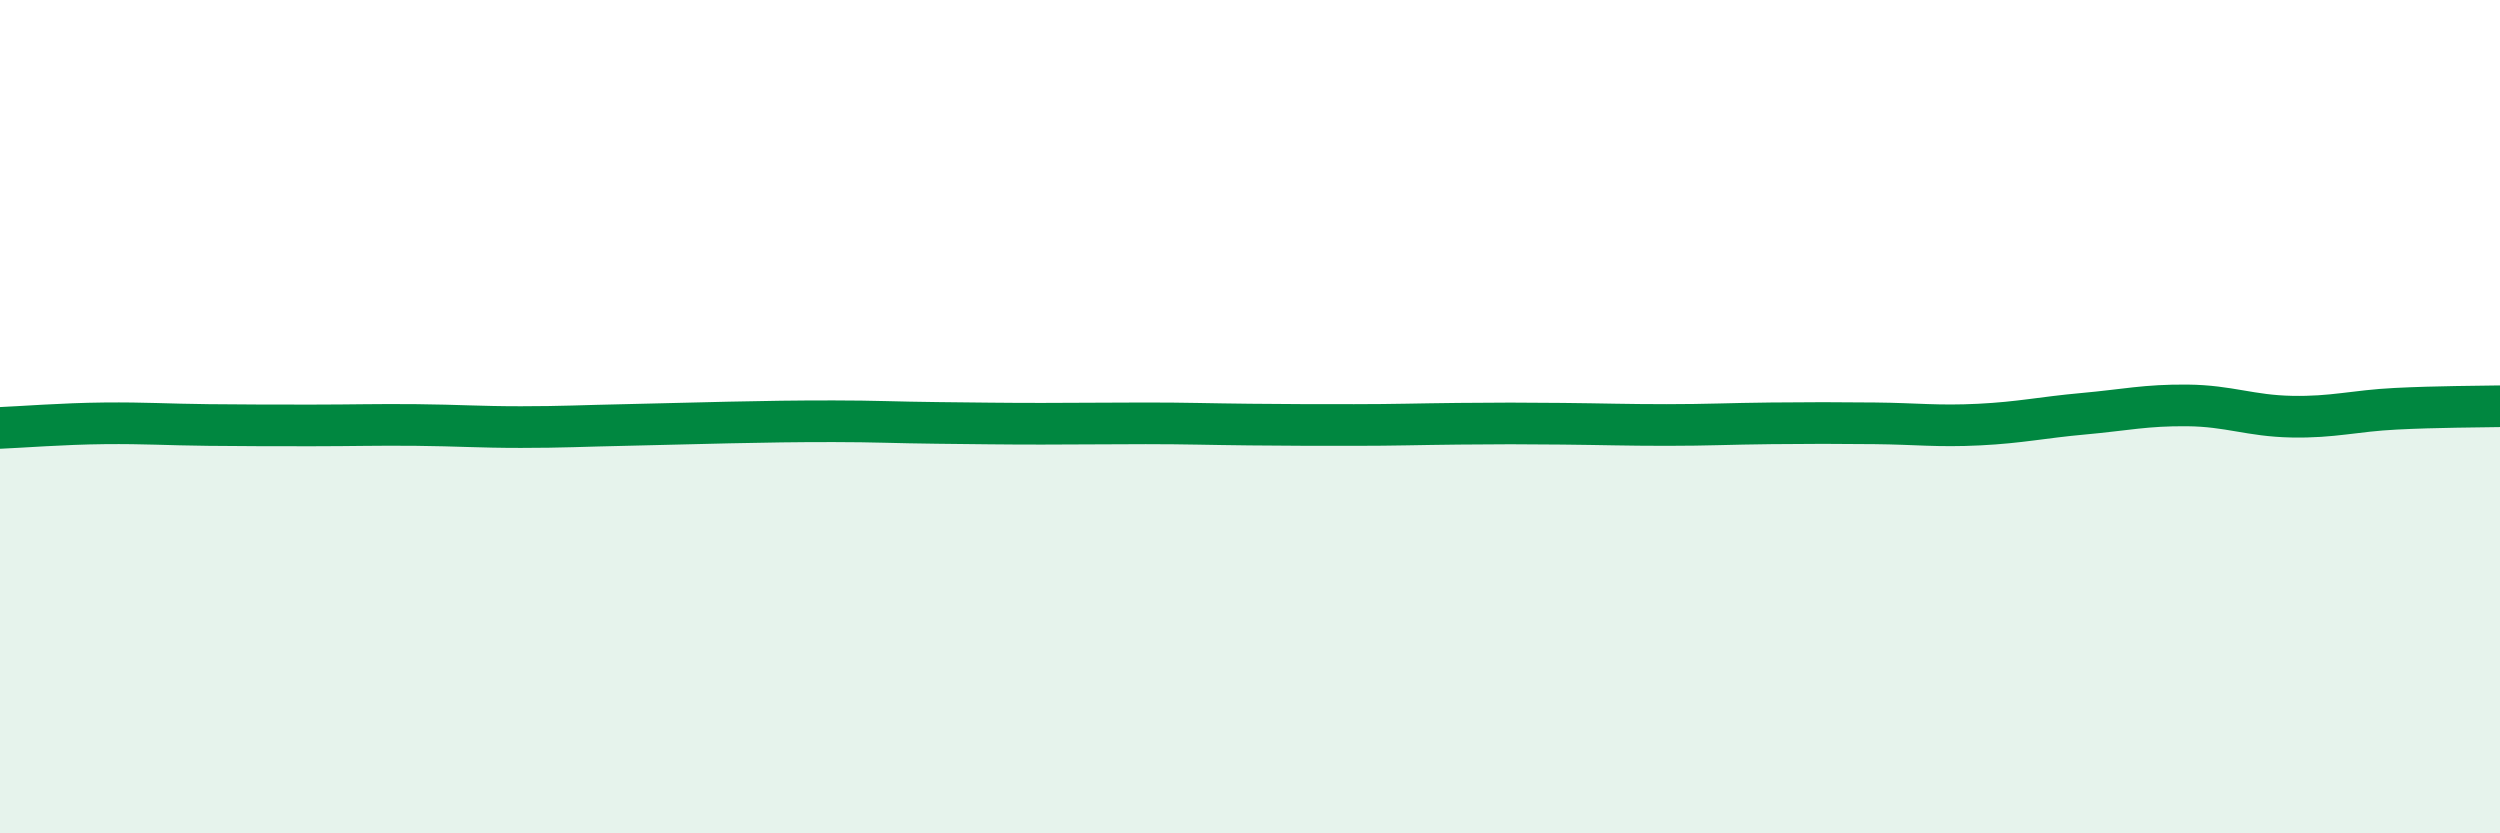
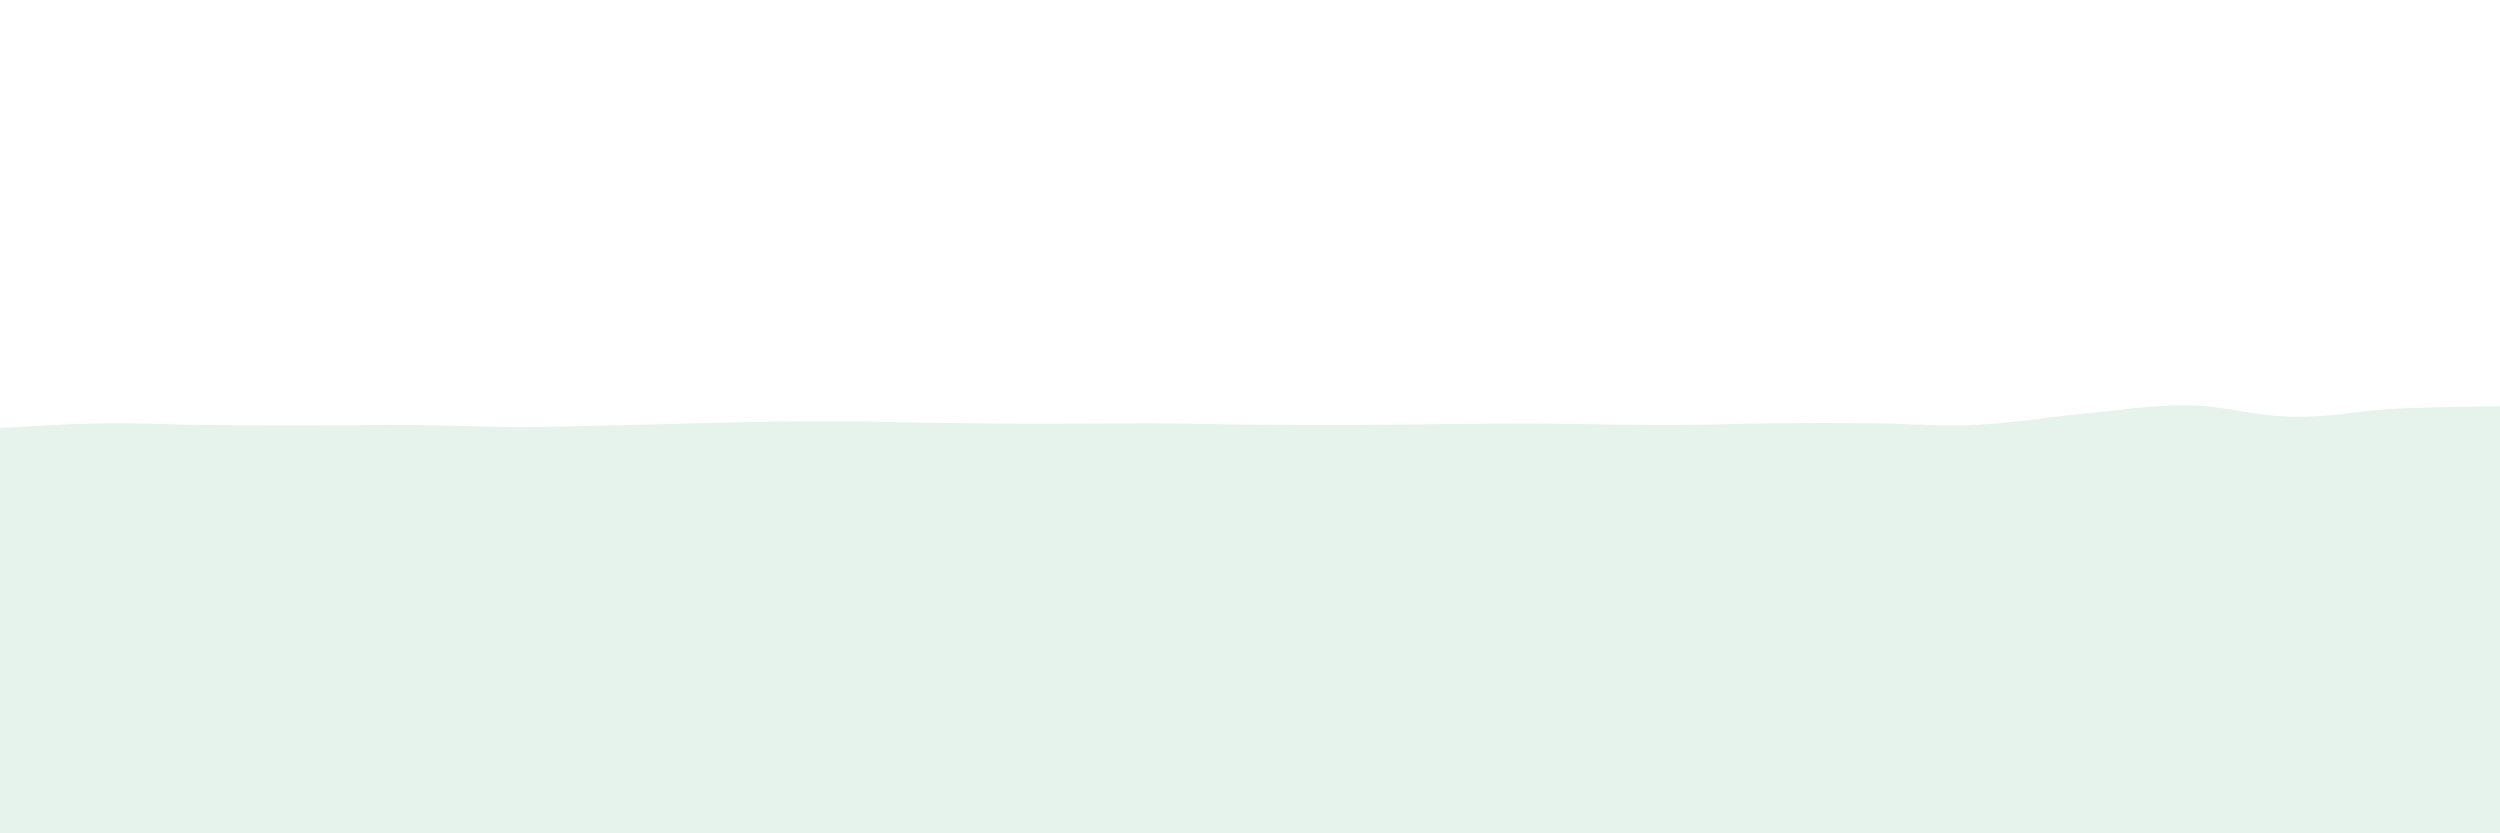
<svg xmlns="http://www.w3.org/2000/svg" width="60" height="20" viewBox="0 0 60 20">
-   <path d="M 0,10.27 C 0.5,10.25 1.5,10.17 2.5,10.16 C 3.5,10.15 4,10.19 5,10.2 C 6,10.21 6.5,10.21 7.5,10.21 C 8.5,10.21 9,10.19 10,10.2 C 11,10.21 11.5,10.25 12.5,10.25 C 13.5,10.25 14,10.22 15,10.2 C 16,10.18 16.5,10.16 17.5,10.14 C 18.5,10.12 19,10.11 20,10.11 C 21,10.11 21.5,10.14 22.5,10.15 C 23.5,10.16 24,10.17 25,10.17 C 26,10.17 26.5,10.16 27.5,10.16 C 28.5,10.16 29,10.18 30,10.19 C 31,10.2 31.5,10.2 32.5,10.2 C 33.5,10.2 34,10.18 35,10.17 C 36,10.16 36.5,10.16 37.5,10.17 C 38.5,10.18 39,10.2 40,10.2 C 41,10.2 41.5,10.17 42.5,10.16 C 43.5,10.15 44,10.15 45,10.16 C 46,10.17 46.5,10.24 47.5,10.19 C 48.5,10.14 49,10.02 50,9.93 C 51,9.84 51.5,9.72 52.5,9.73 C 53.5,9.74 54,9.98 55,10 C 56,10.02 56.5,9.86 57.5,9.81 C 58.5,9.76 59.5,9.76 60,9.75L60 20L0 20Z" fill="#008740" opacity="0.1" stroke-linecap="round" stroke-linejoin="round" />
-   <path d="M 0,10.27 C 0.5,10.25 1.5,10.17 2.5,10.16 C 3.5,10.15 4,10.19 5,10.2 C 6,10.21 6.5,10.21 7.5,10.21 C 8.5,10.21 9,10.19 10,10.2 C 11,10.21 11.5,10.25 12.5,10.25 C 13.5,10.25 14,10.22 15,10.2 C 16,10.18 16.5,10.16 17.5,10.14 C 18.5,10.12 19,10.11 20,10.11 C 21,10.11 21.5,10.14 22.5,10.15 C 23.5,10.16 24,10.17 25,10.17 C 26,10.17 26.5,10.16 27.5,10.16 C 28.5,10.16 29,10.18 30,10.19 C 31,10.2 31.5,10.2 32.5,10.2 C 33.5,10.2 34,10.18 35,10.17 C 36,10.16 36.5,10.16 37.5,10.17 C 38.5,10.18 39,10.2 40,10.2 C 41,10.2 41.5,10.17 42.5,10.16 C 43.5,10.15 44,10.15 45,10.16 C 46,10.17 46.5,10.24 47.5,10.19 C 48.5,10.14 49,10.02 50,9.93 C 51,9.84 51.5,9.72 52.5,9.73 C 53.5,9.74 54,9.98 55,10 C 56,10.02 56.5,9.86 57.5,9.81 C 58.5,9.76 59.5,9.76 60,9.75" stroke="#008740" stroke-width="1" fill="none" stroke-linecap="round" stroke-linejoin="round" />
+   <path d="M 0,10.27 C 0.5,10.25 1.5,10.17 2.5,10.16 C 3.5,10.15 4,10.19 5,10.2 C 6,10.21 6.5,10.21 7.5,10.21 C 8.5,10.21 9,10.19 10,10.2 C 11,10.21 11.5,10.25 12.5,10.25 C 13.5,10.25 14,10.22 15,10.2 C 16,10.18 16.5,10.16 17.5,10.14 C 18.5,10.12 19,10.11 20,10.11 C 21,10.11 21.5,10.14 22.5,10.15 C 23.5,10.16 24,10.17 25,10.17 C 26,10.17 26.5,10.16 27.5,10.16 C 28.5,10.16 29,10.18 30,10.19 C 31,10.2 31.5,10.2 32.5,10.2 C 36,10.16 36.5,10.16 37.5,10.17 C 38.5,10.18 39,10.2 40,10.2 C 41,10.2 41.5,10.17 42.5,10.16 C 43.5,10.15 44,10.15 45,10.16 C 46,10.17 46.5,10.24 47.5,10.19 C 48.5,10.14 49,10.02 50,9.93 C 51,9.84 51.5,9.72 52.5,9.73 C 53.5,9.74 54,9.98 55,10 C 56,10.02 56.5,9.86 57.5,9.81 C 58.5,9.76 59.5,9.76 60,9.75L60 20L0 20Z" fill="#008740" opacity="0.1" stroke-linecap="round" stroke-linejoin="round" />
</svg>